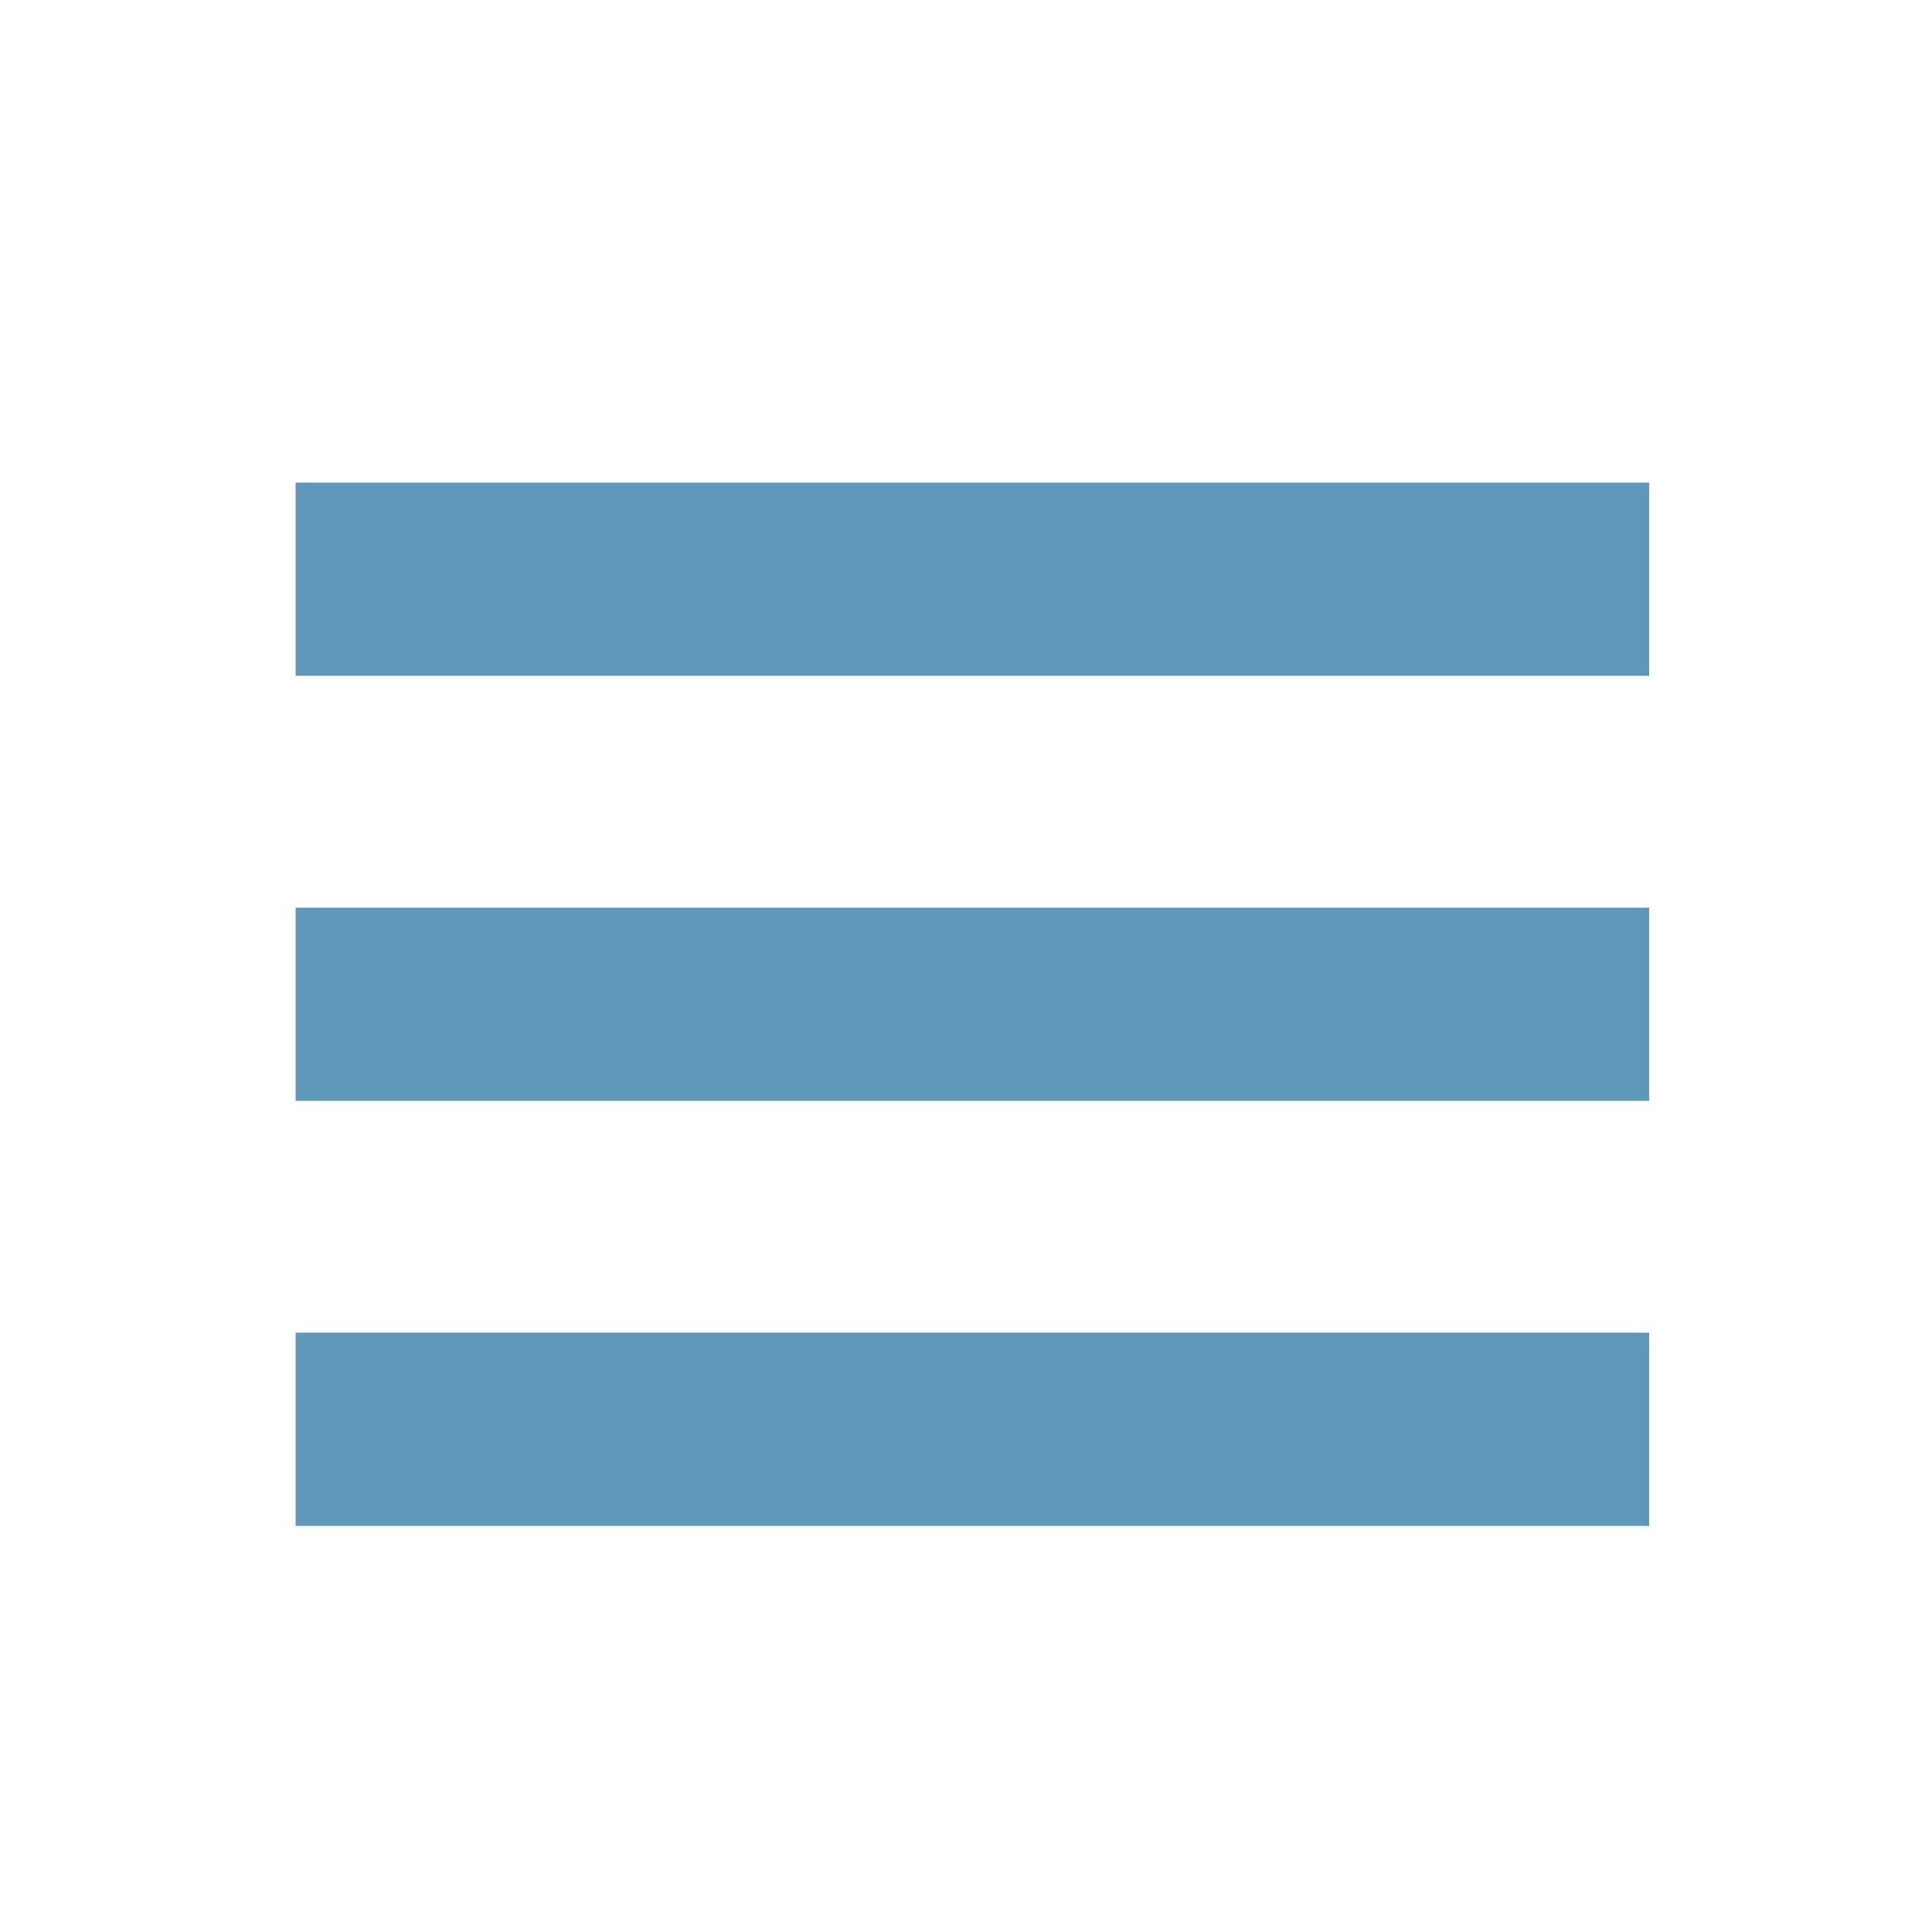
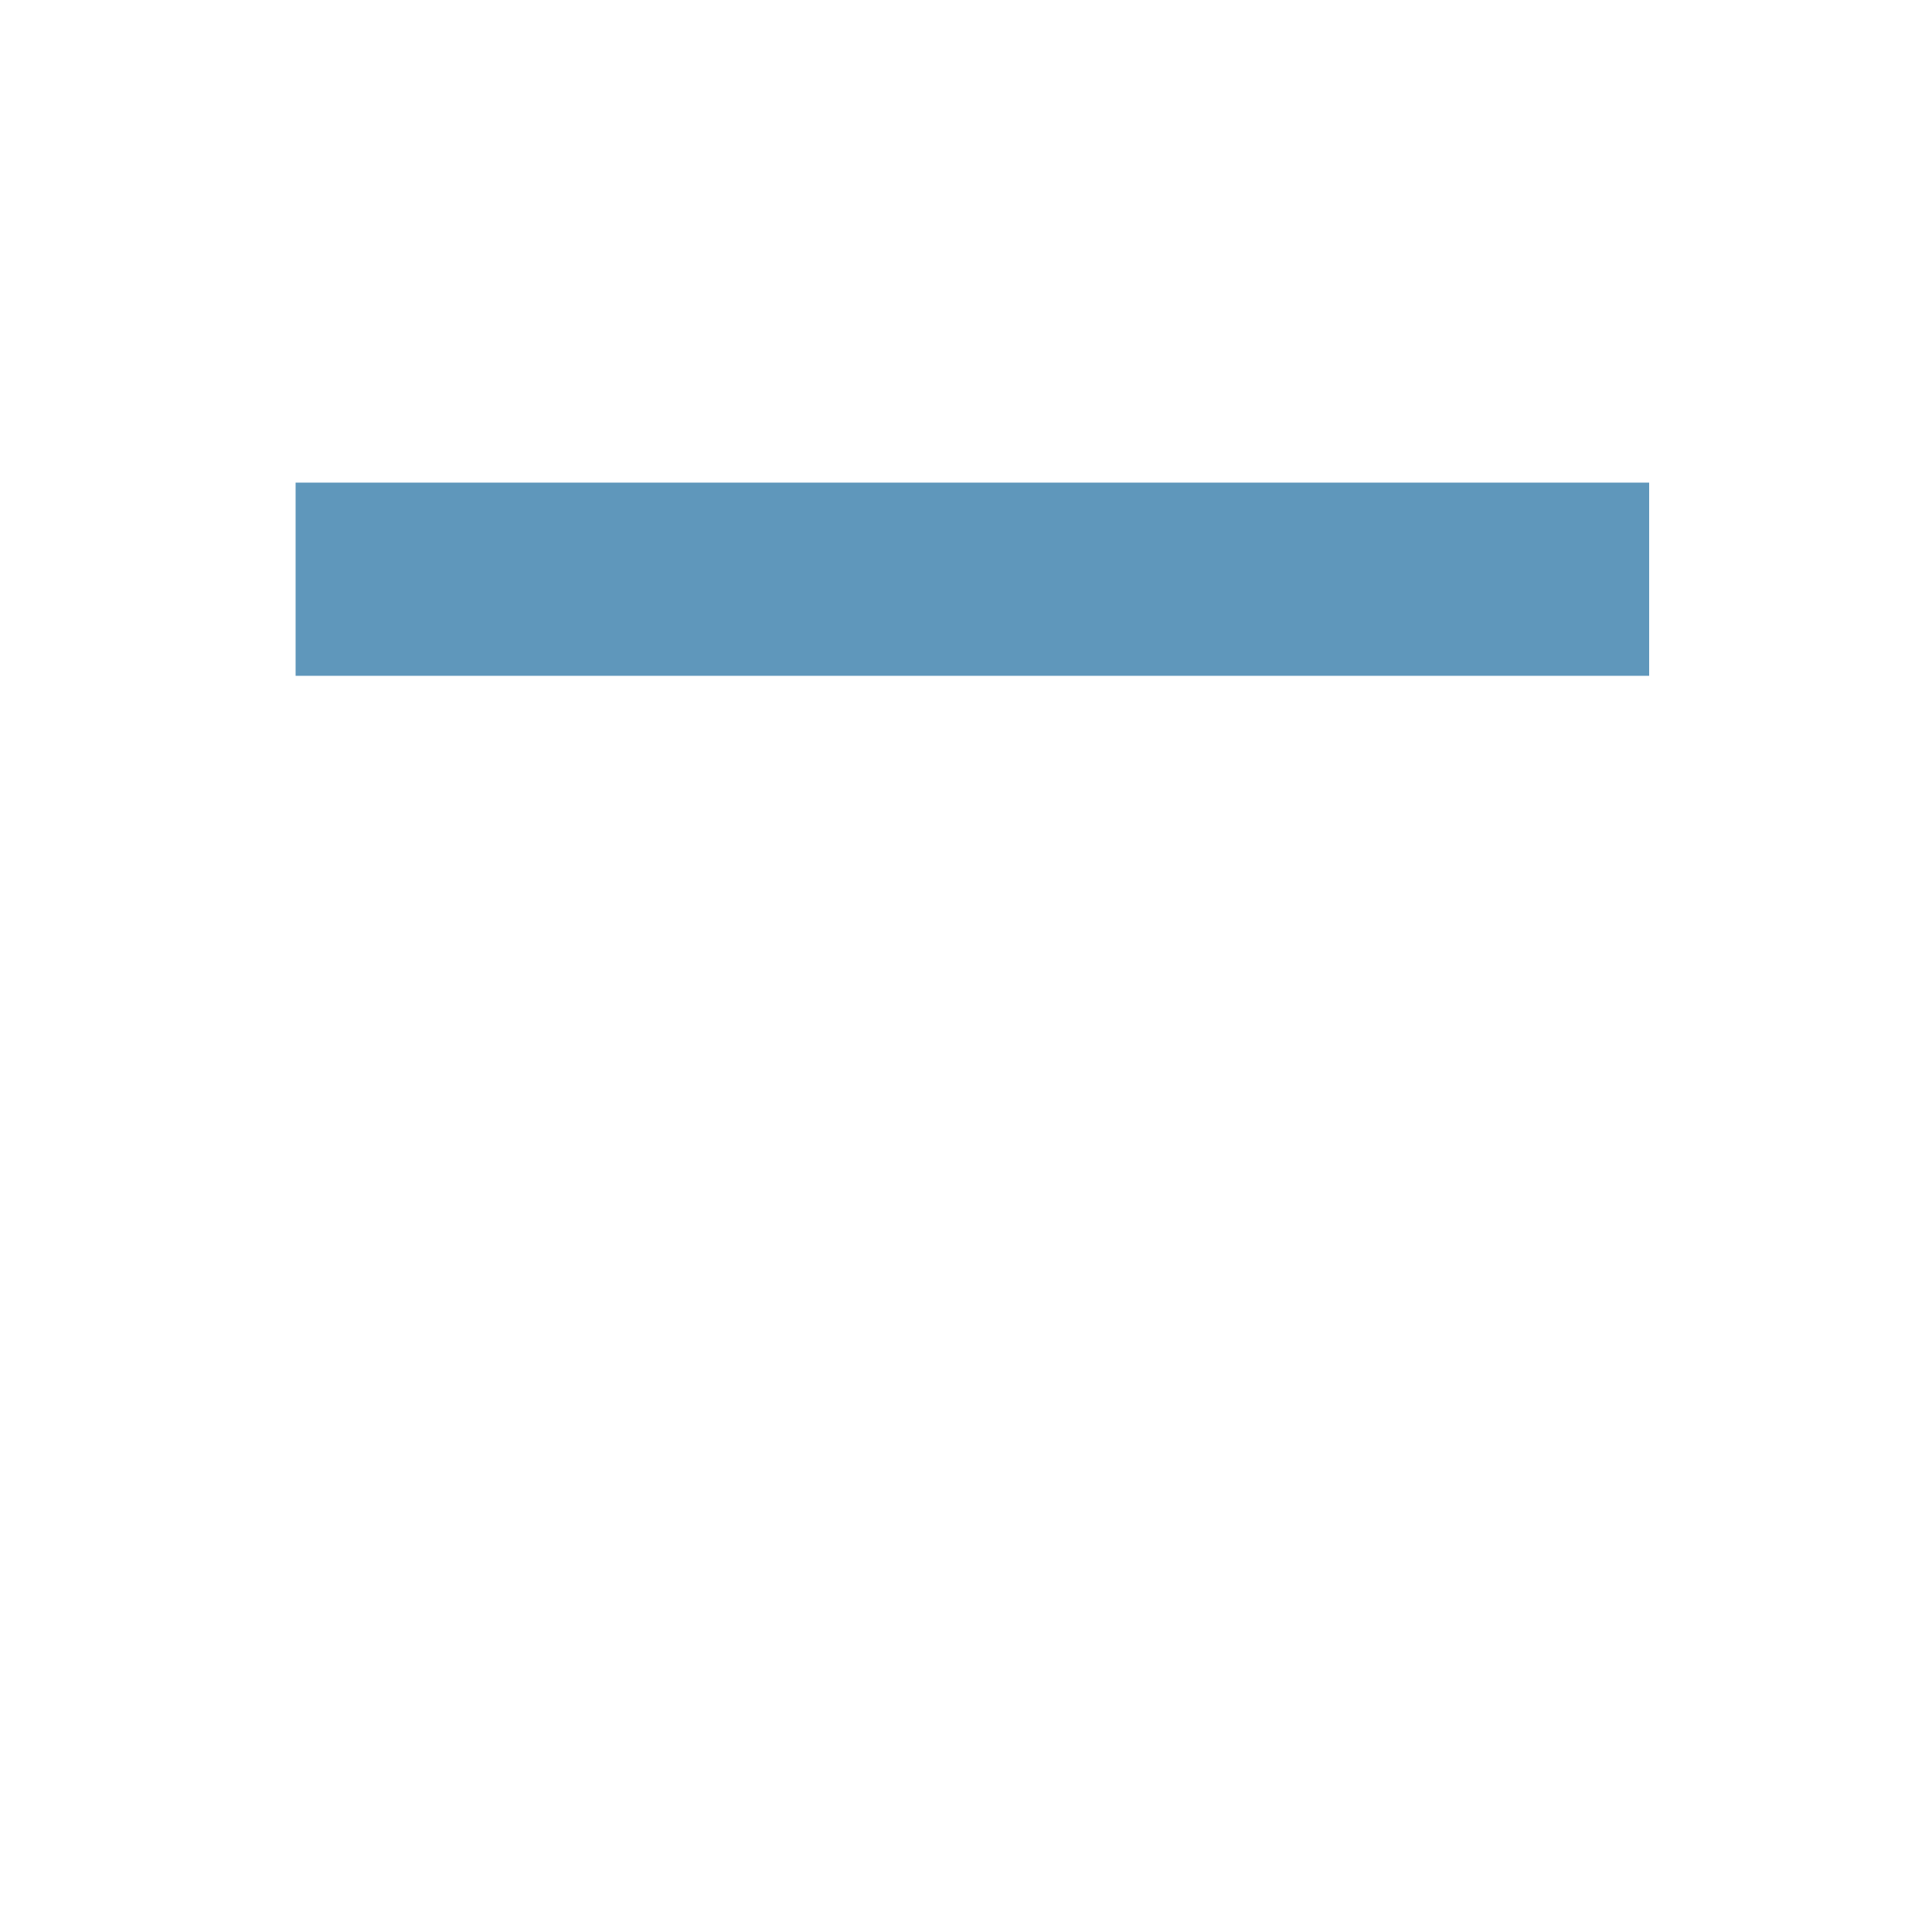
<svg xmlns="http://www.w3.org/2000/svg" id="Ebene_1" data-name="Ebene 1" viewBox="0 0 50 50">
  <defs>
    <style>.cls-1{fill:none;stroke:#5F97BB;stroke-miterlimit:10;stroke-width:5px;}</style>
  </defs>
  <title>mobile-menu</title>
  <line class="cls-1" x1="7.65" y1="14.99" x2="42.68" y2="14.99" />
-   <line class="cls-1" x1="7.65" y1="25.99" x2="42.68" y2="25.99" />
-   <line class="cls-1" x1="7.65" y1="36.99" x2="42.68" y2="36.99" />
</svg>